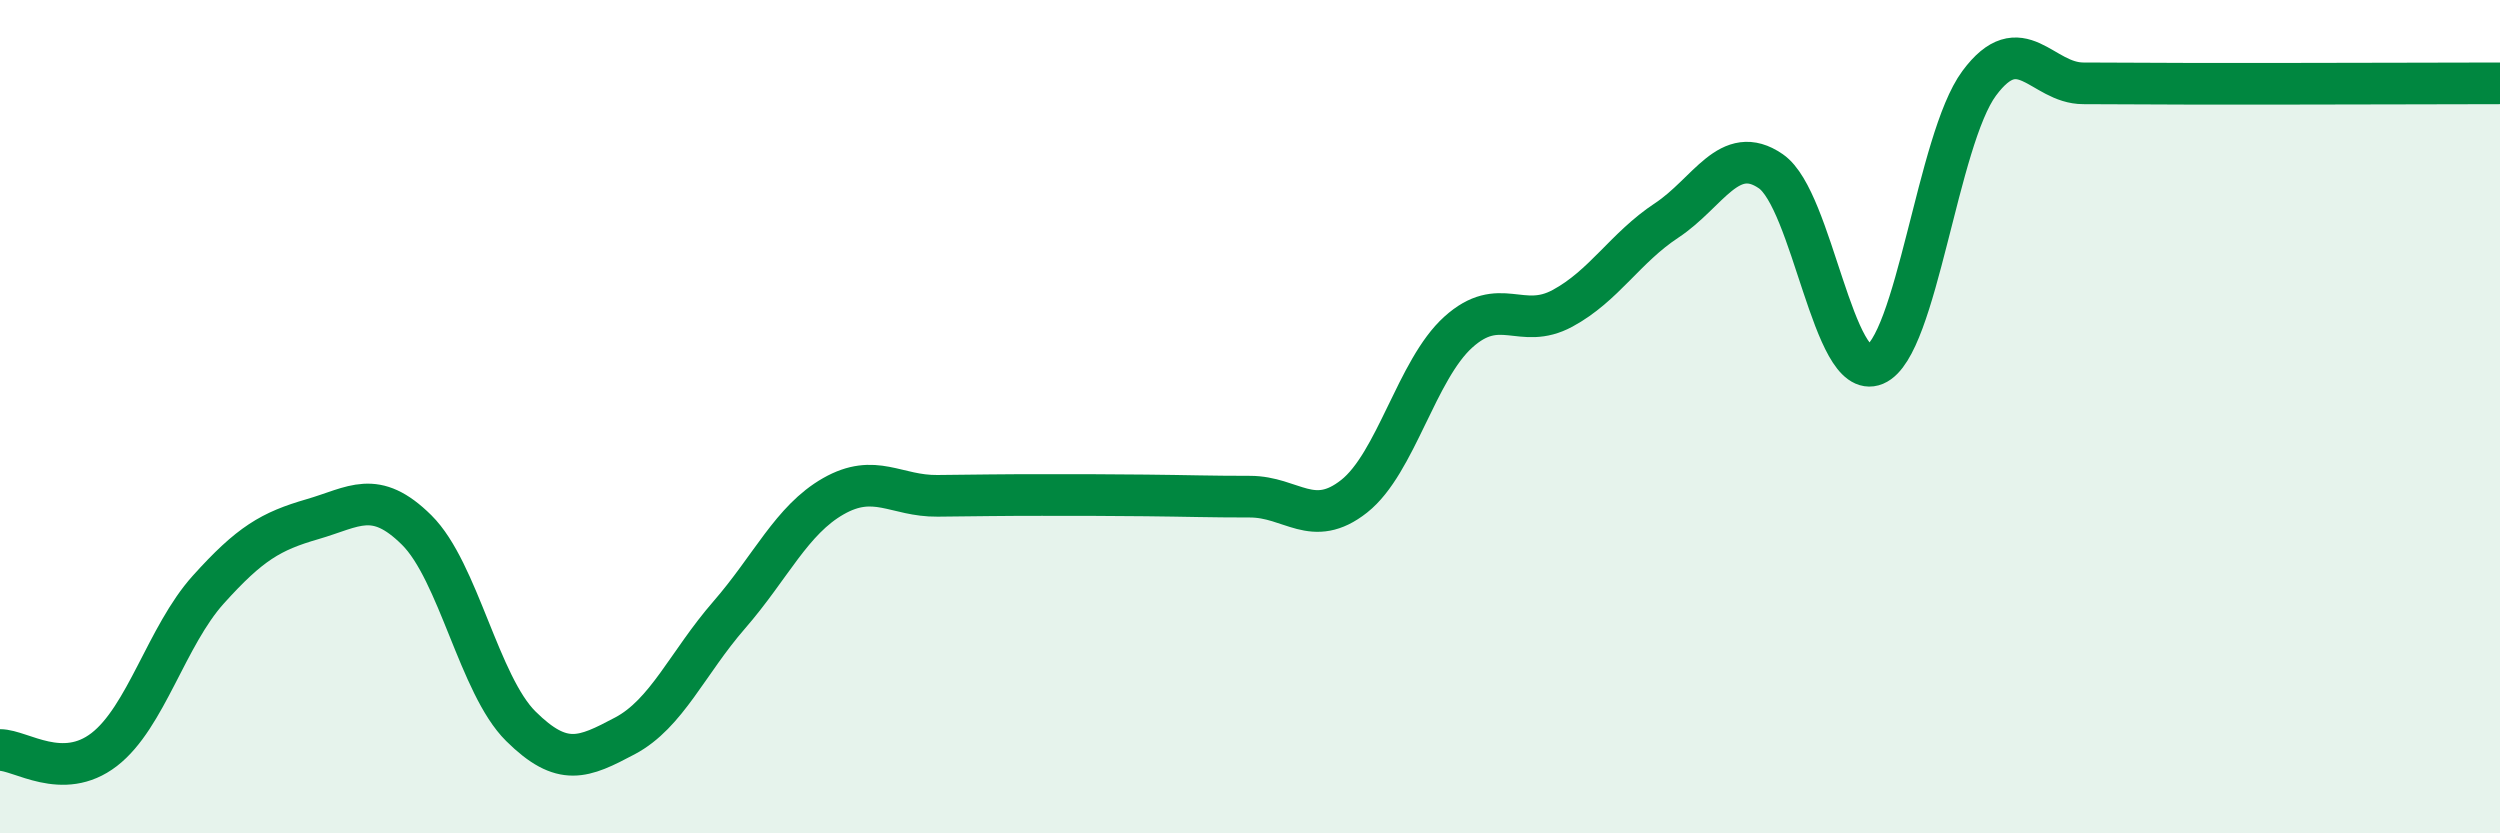
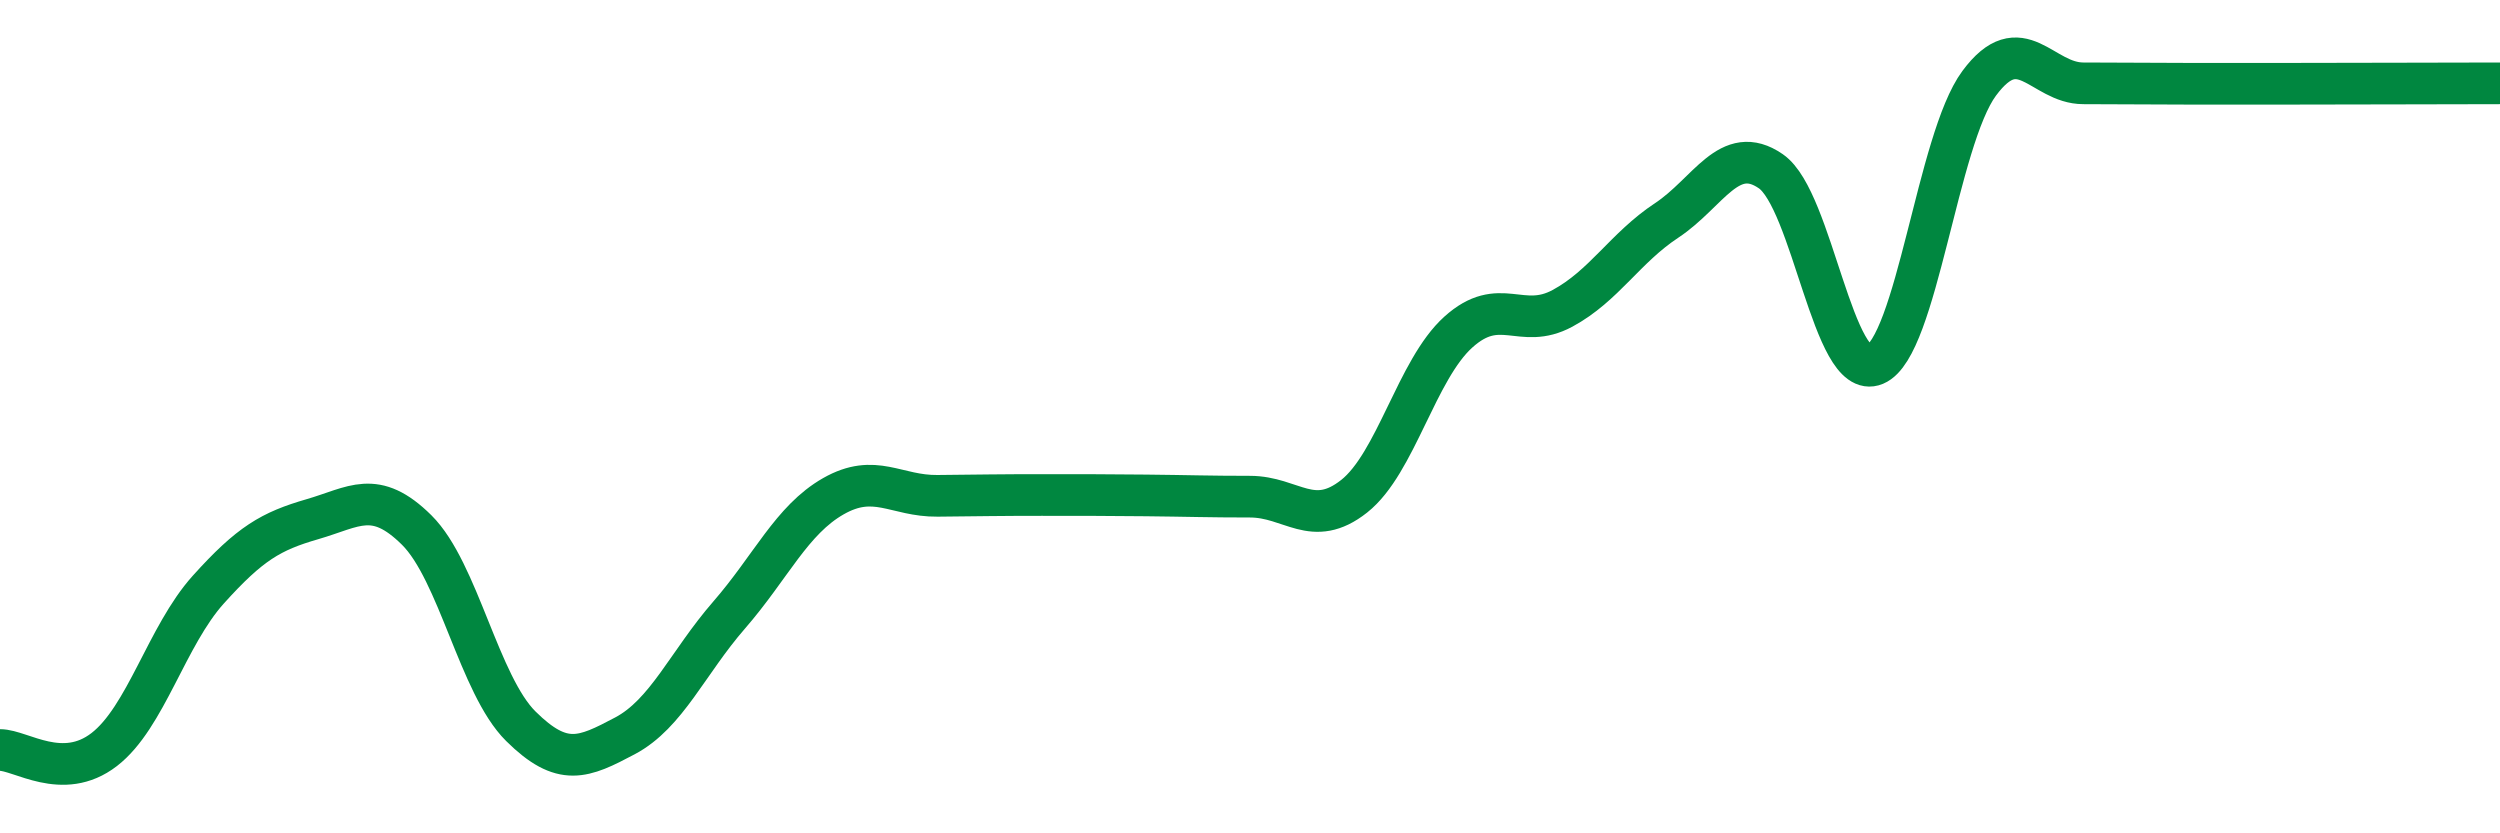
<svg xmlns="http://www.w3.org/2000/svg" width="60" height="20" viewBox="0 0 60 20">
-   <path d="M 0,18 C 0.5,18 1.5,18.76 2.5,17.99 C 3.5,17.22 4,15.26 5,14.15 C 6,13.04 6.5,12.75 7.5,12.46 C 8.5,12.17 9,11.73 10,12.72 C 11,13.71 11.5,16.44 12.5,17.43 C 13.5,18.42 14,18.19 15,17.66 C 16,17.13 16.5,15.91 17.5,14.76 C 18.5,13.61 19,12.48 20,11.91 C 21,11.34 21.5,11.91 22.5,11.9 C 23.5,11.89 24,11.88 25,11.88 C 26,11.88 26.5,11.88 27.5,11.89 C 28.5,11.9 29,11.92 30,11.92 C 31,11.92 31.5,12.7 32.5,11.91 C 33.5,11.12 34,8.87 35,7.97 C 36,7.07 36.5,7.94 37.5,7.4 C 38.5,6.86 39,5.95 40,5.29 C 41,4.63 41.5,3.42 42.5,4.11 C 43.5,4.8 44,9.17 45,8.75 C 46,8.33 46.5,3.35 47.5,2 C 48.5,0.65 49,2 50,2 C 51,2 51.5,2.01 52.5,2.01 C 53.5,2.01 53.5,2.01 55,2.01 C 56.5,2.01 59,2 60,2L60 20L0 20Z" fill="#008740" opacity="0.1" stroke-linecap="round" stroke-linejoin="round" />
  <path d="M 0,18 C 0.5,18 1.5,18.76 2.5,17.99 C 3.5,17.22 4,15.26 5,14.15 C 6,13.04 6.5,12.75 7.5,12.46 C 8.5,12.17 9,11.73 10,12.72 C 11,13.71 11.5,16.44 12.5,17.43 C 13.5,18.42 14,18.19 15,17.66 C 16,17.13 16.5,15.91 17.5,14.76 C 18.5,13.61 19,12.48 20,11.91 C 21,11.34 21.5,11.91 22.5,11.9 C 23.5,11.89 24,11.88 25,11.88 C 26,11.88 26.5,11.88 27.5,11.89 C 28.5,11.9 29,11.92 30,11.92 C 31,11.92 31.5,12.7 32.5,11.91 C 33.5,11.12 34,8.87 35,7.97 C 36,7.07 36.5,7.94 37.5,7.4 C 38.5,6.86 39,5.95 40,5.29 C 41,4.63 41.5,3.42 42.5,4.11 C 43.5,4.8 44,9.17 45,8.75 C 46,8.33 46.5,3.35 47.5,2 C 48.5,0.65 49,2 50,2 C 51,2 51.5,2.01 52.5,2.01 C 53.5,2.01 53.5,2.01 55,2.01 C 56.5,2.01 59,2 60,2" stroke="#008740" stroke-width="1" fill="none" stroke-linecap="round" stroke-linejoin="round" />
</svg>